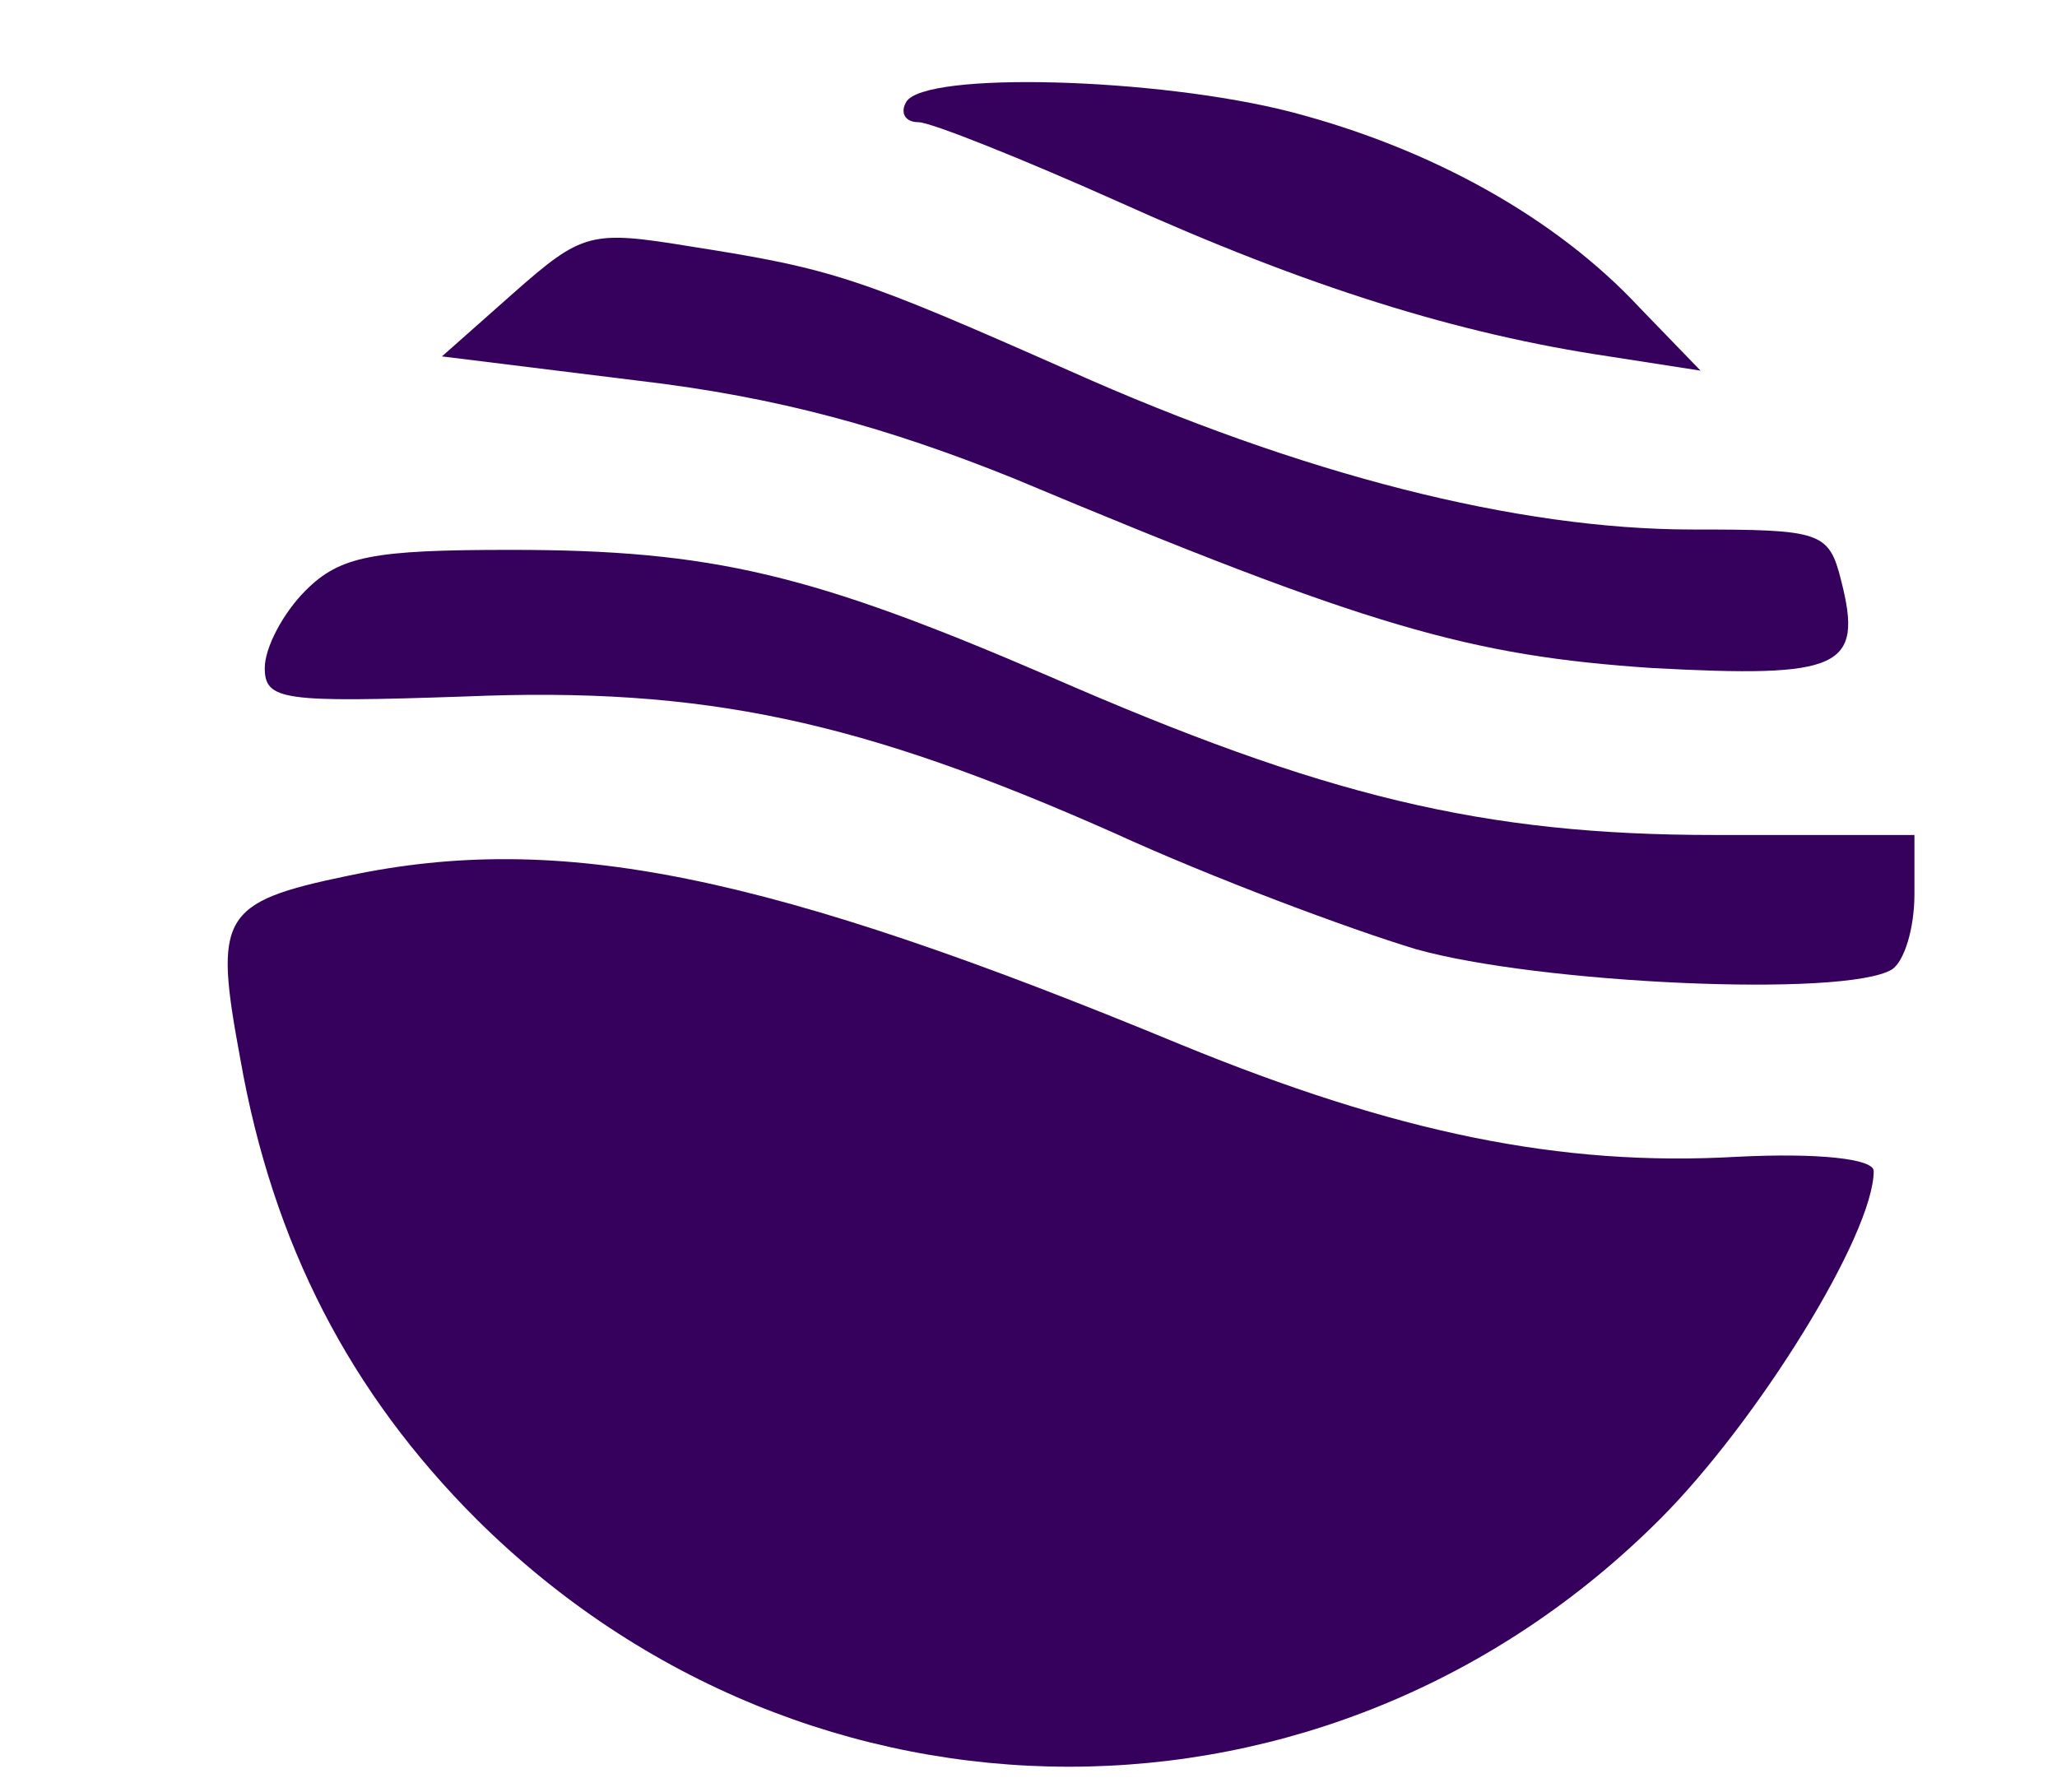
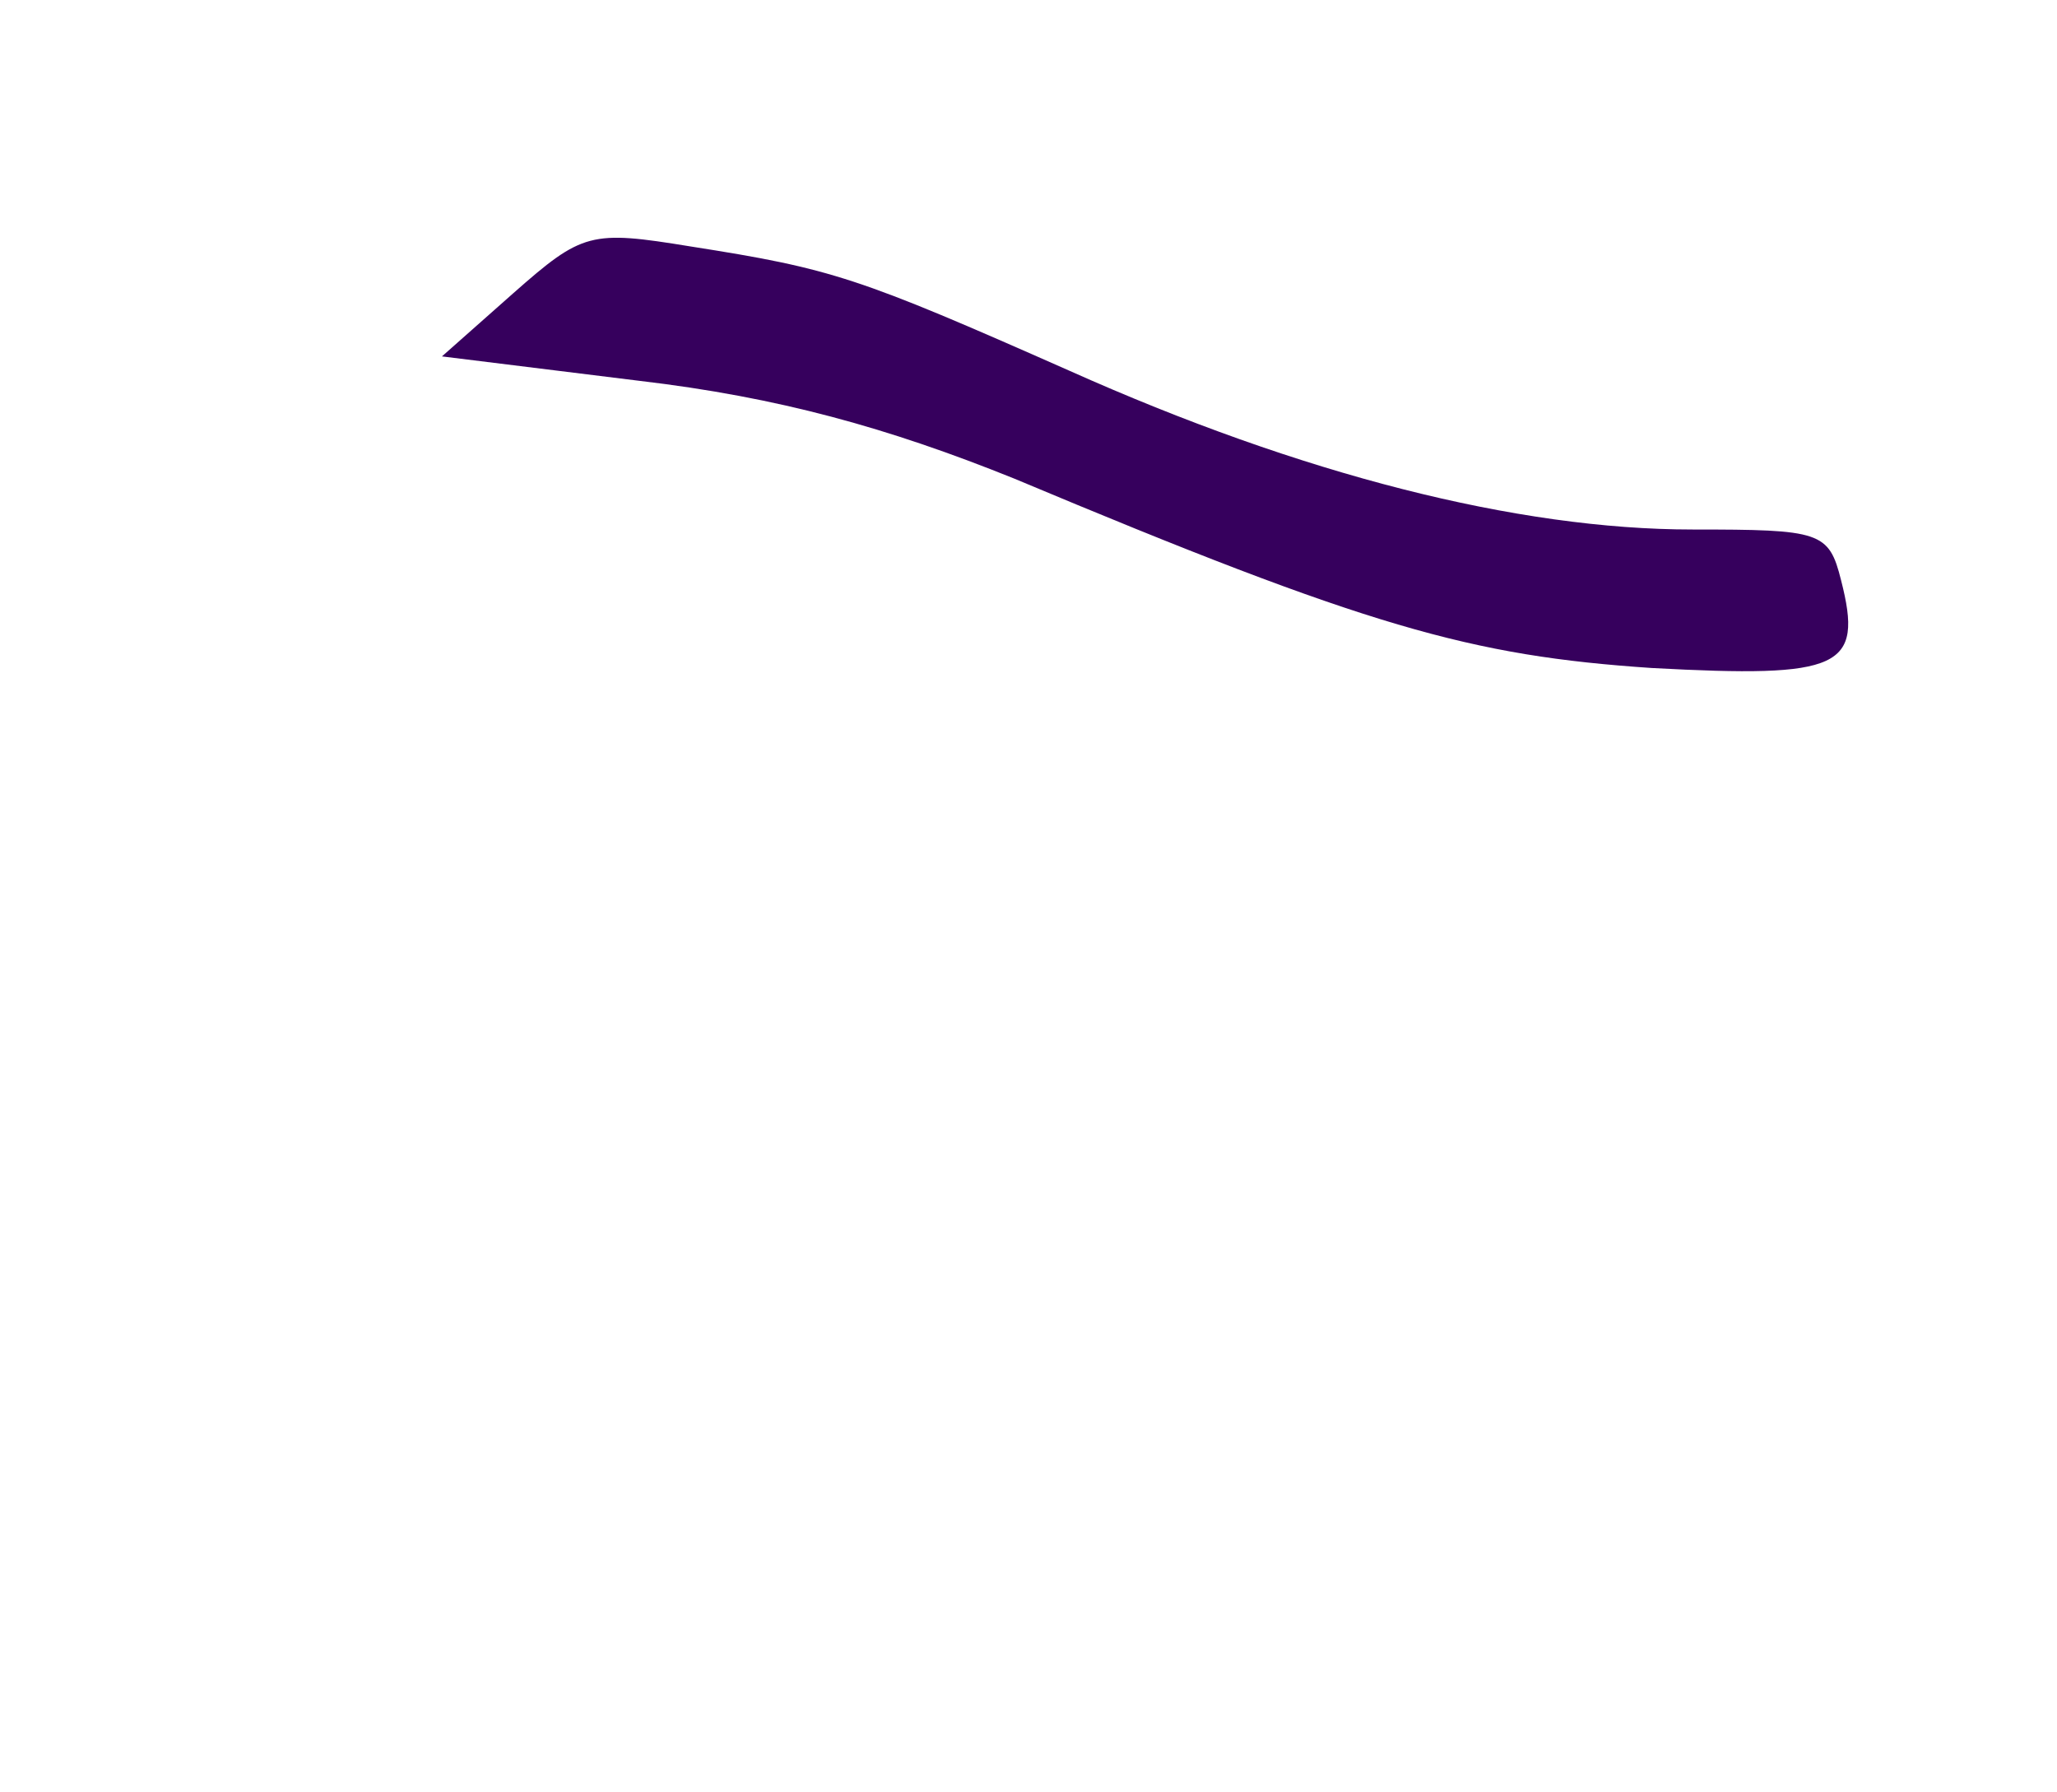
<svg xmlns="http://www.w3.org/2000/svg" version="1.0" width="101pt" height="88pt" viewBox="0 0 101 88" preserveAspectRatio="xMidYMid meet" id="svg12">
  <defs id="defs16" />
  <g transform="matrix(0.1,0,0,-0.1,0,88)" fill="#000000" stroke="none" id="g10" style="display:inline;fill:#36005d;fill-opacity:1">
-     <path d="m 445,830 c -3,-5 -1,-10 6,-10 6,0 51,-18 98,-39 93,-42 167,-65 241,-76 l 45,-7 -30,31 c -41,44 -102,78 -171,96 -66,17 -180,20 -189,5 z" id="path2" style="fill:#36005d;fill-opacity:1" />
    <path d="m 252,736 -35,-31 97,-12 c 68,-8 122,-23 184,-48 174,-73 224,-87 313,-93 93,-5 104,0 93,43 -6,24 -10,25 -73,25 -86,0 -192,27 -306,78 -104,46 -116,50 -186,61 -49,8 -53,7 -87,-23 z" id="path4" style="fill:#36005d;fill-opacity:1" />
-     <path d="m 150,590 c -11,-11 -20,-28 -20,-38 0,-16 9,-17 98,-14 118,5 195,-12 319,-67 48,-22 115,-47 148,-57 60,-17 211,-24 234,-10 6,4 11,20 11,37 v 29 h -98 c -114,0 -192,19 -327,78 -116,50 -165,62 -264,62 -68,0 -84,-3 -101,-20 z" id="path6" style="fill:#36005d;fill-opacity:1" />
-     <path d="m 171,450 c -63,-13 -66,-20 -53,-90 16,-91 54,-164 116,-226 163,-162 419,-162 581,0 48,48 105,140 105,171 0,6 -27,9 -67,7 -87,-5 -168,12 -273,55 -203,84 -305,105 -409,83 z" id="path8" style="fill:#36005d;fill-opacity:1" />
  </g>
</svg>